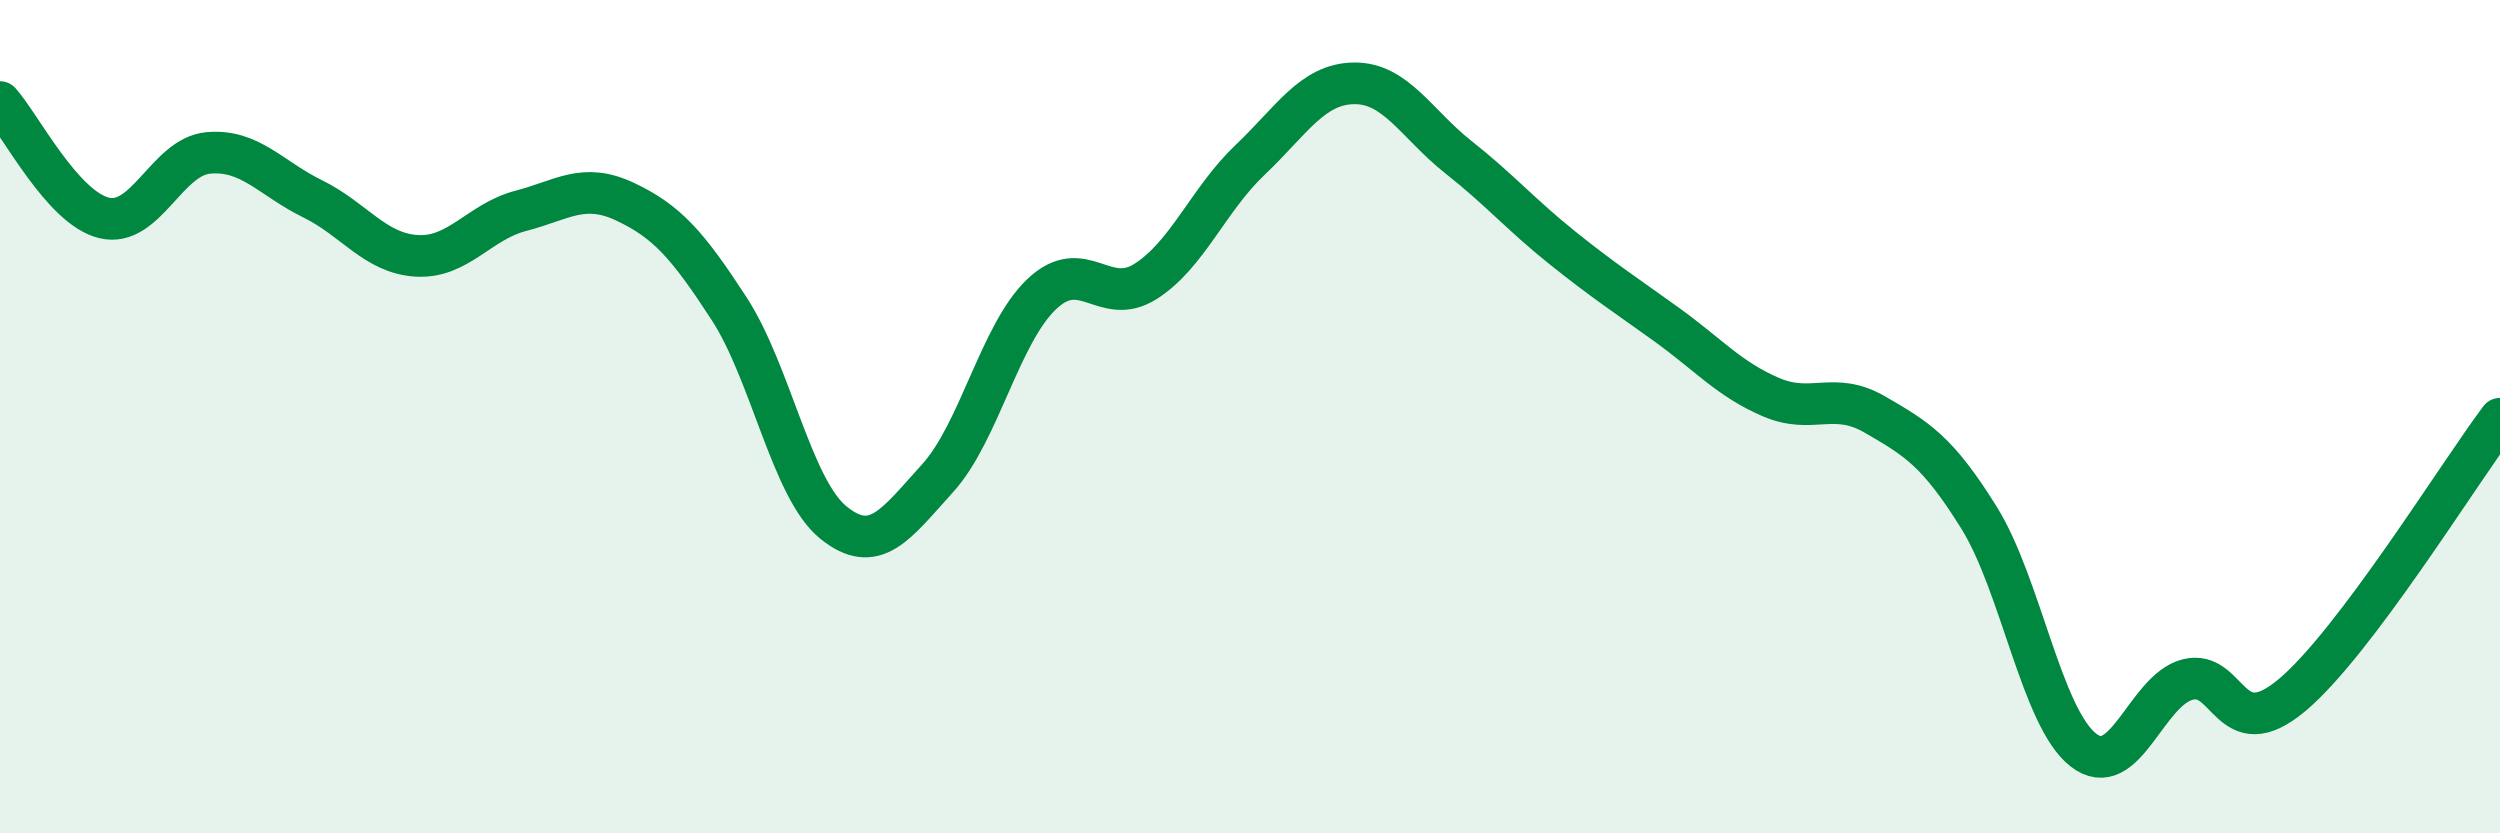
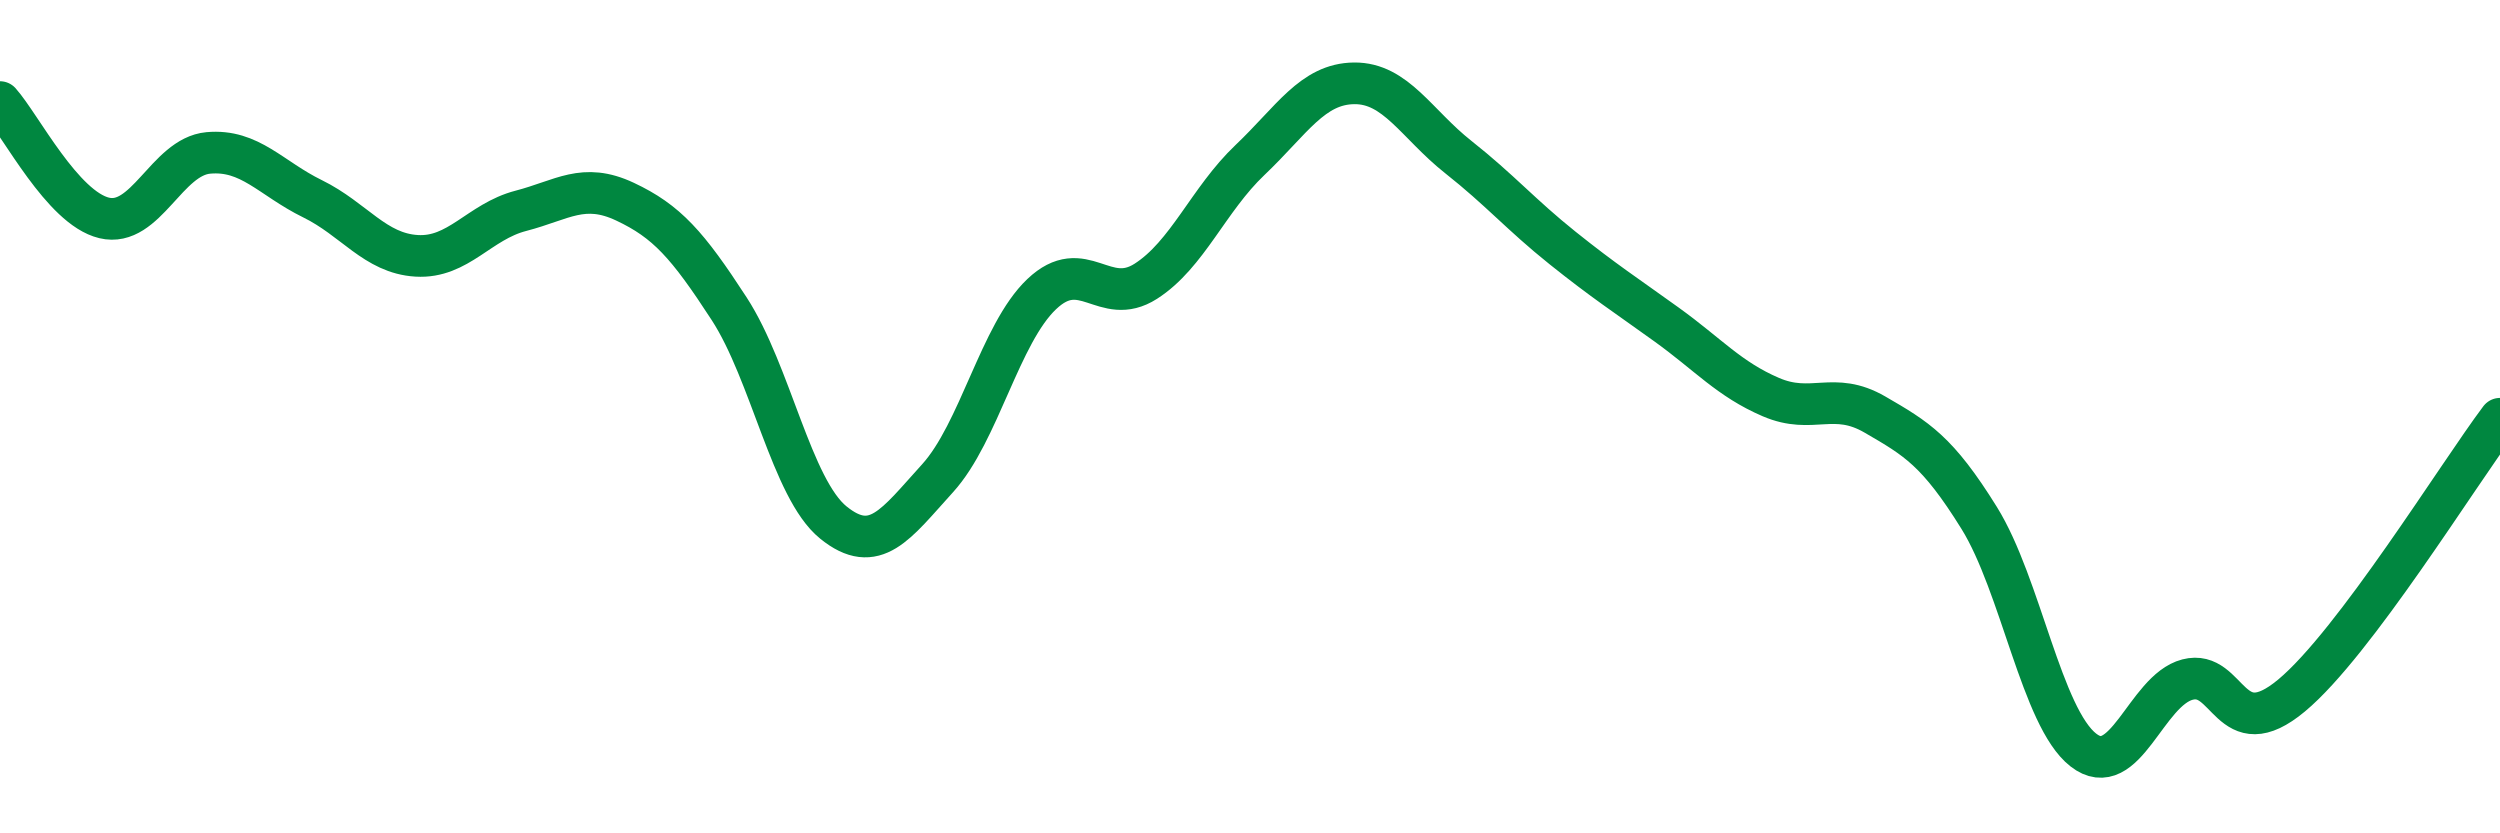
<svg xmlns="http://www.w3.org/2000/svg" width="60" height="20" viewBox="0 0 60 20">
-   <path d="M 0,2.45 C 0.5,3.01 1.5,4.99 2.5,5.23 C 3.5,5.47 4,3.76 5,3.67 C 6,3.58 6.5,4.28 7.5,4.77 C 8.5,5.26 9,6.08 10,6.14 C 11,6.2 11.5,5.32 12.5,5.06 C 13.5,4.8 14,4.37 15,4.84 C 16,5.31 16.5,5.87 17.5,7.41 C 18.5,8.95 19,11.73 20,12.54 C 21,13.35 21.5,12.58 22.5,11.48 C 23.5,10.38 24,8.01 25,7.06 C 26,6.11 26.5,7.39 27.5,6.75 C 28.5,6.11 29,4.79 30,3.84 C 31,2.89 31.5,2.01 32.5,2 C 33.5,1.99 34,2.98 35,3.77 C 36,4.56 36.5,5.15 37.5,5.95 C 38.5,6.75 39,7.07 40,7.79 C 41,8.51 41.5,9.1 42.5,9.53 C 43.5,9.96 44,9.37 45,9.95 C 46,10.53 46.5,10.82 47.5,12.43 C 48.5,14.04 49,17.22 50,18 C 51,18.78 51.5,16.57 52.5,16.31 C 53.5,16.05 53.5,17.94 55,16.69 C 56.5,15.44 59,11.38 60,10.05L60 20L0 20Z" fill="#008740" opacity="0.1" stroke-linecap="round" stroke-linejoin="round" />
  <path d="M 0,2.45 C 0.5,3.01 1.5,4.99 2.5,5.23 C 3.5,5.47 4,3.76 5,3.67 C 6,3.58 6.5,4.28 7.5,4.77 C 8.5,5.26 9,6.08 10,6.14 C 11,6.2 11.5,5.32 12.5,5.06 C 13.5,4.8 14,4.37 15,4.84 C 16,5.31 16.5,5.87 17.5,7.41 C 18.5,8.95 19,11.73 20,12.54 C 21,13.35 21.5,12.58 22.5,11.48 C 23.5,10.38 24,8.01 25,7.06 C 26,6.11 26.5,7.39 27.5,6.75 C 28.5,6.11 29,4.79 30,3.84 C 31,2.89 31.5,2.01 32.5,2 C 33.5,1.99 34,2.98 35,3.77 C 36,4.56 36.5,5.15 37.5,5.95 C 38.5,6.75 39,7.07 40,7.79 C 41,8.51 41.5,9.1 42.5,9.53 C 43.5,9.96 44,9.37 45,9.95 C 46,10.53 46.5,10.82 47.5,12.43 C 48.5,14.04 49,17.22 50,18 C 51,18.78 51.5,16.57 52.5,16.31 C 53.5,16.05 53.5,17.94 55,16.69 C 56.5,15.44 59,11.38 60,10.05" stroke="#008740" stroke-width="1" fill="none" stroke-linecap="round" stroke-linejoin="round" />
</svg>